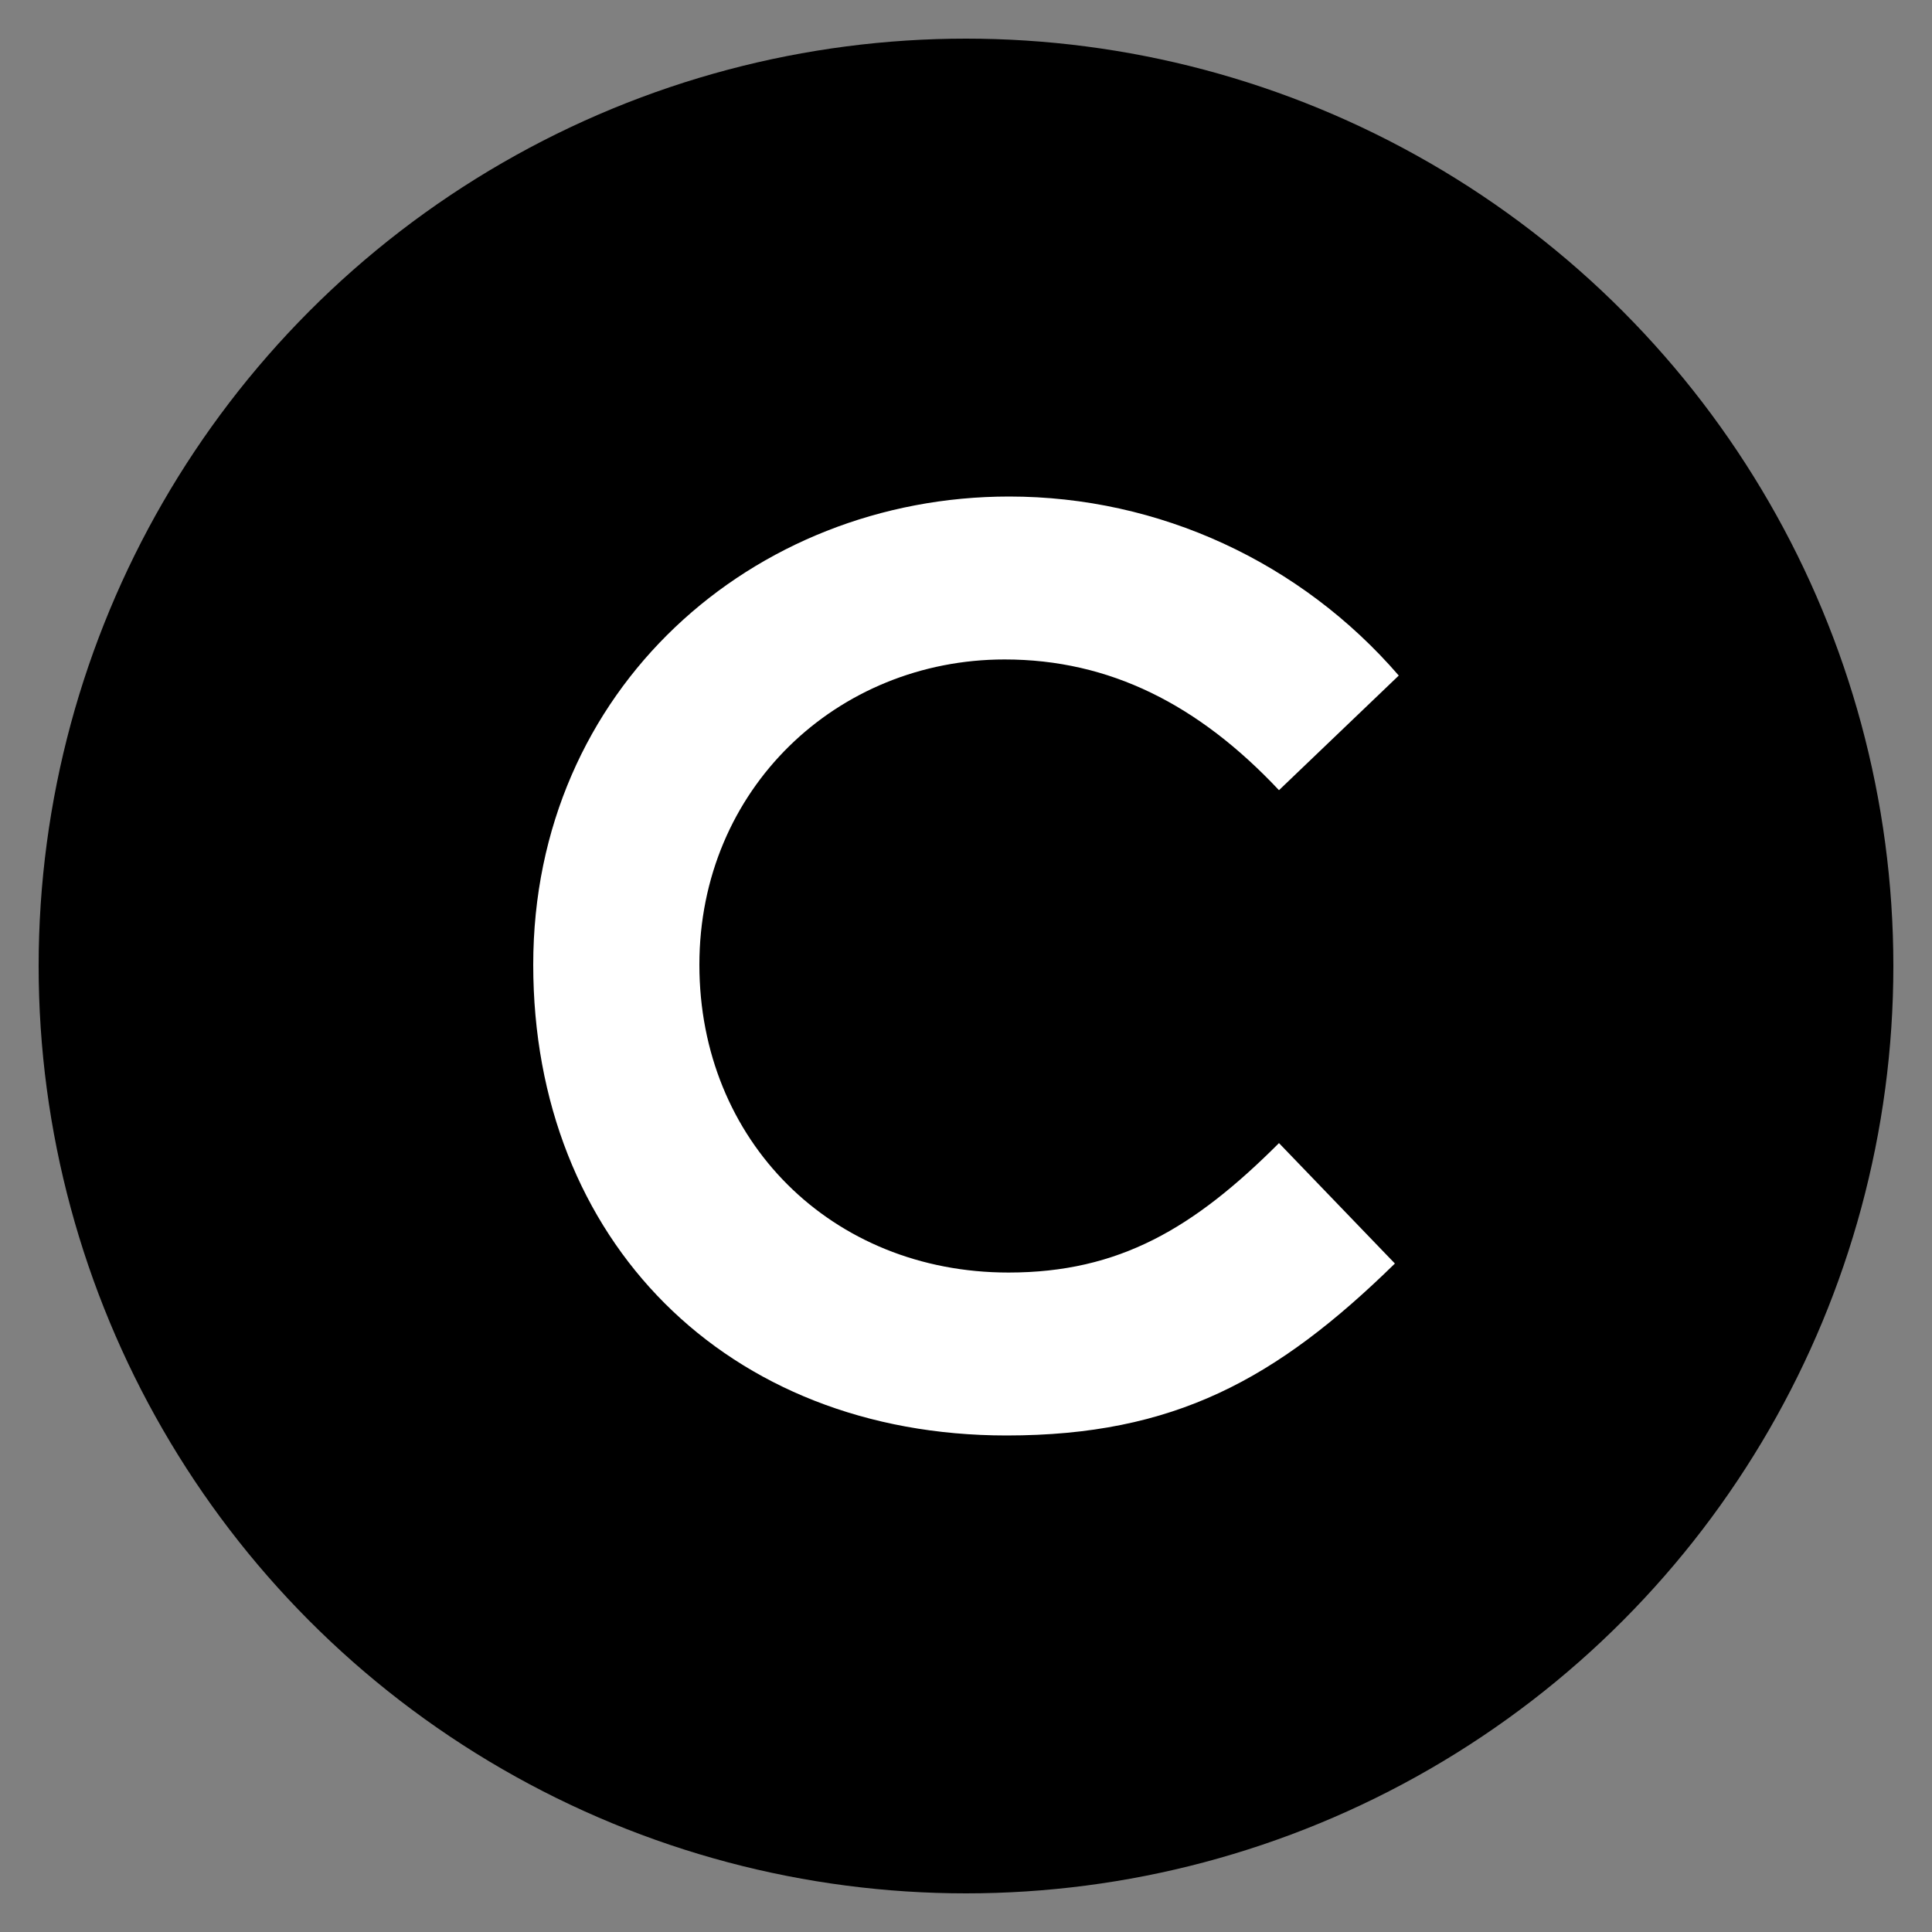
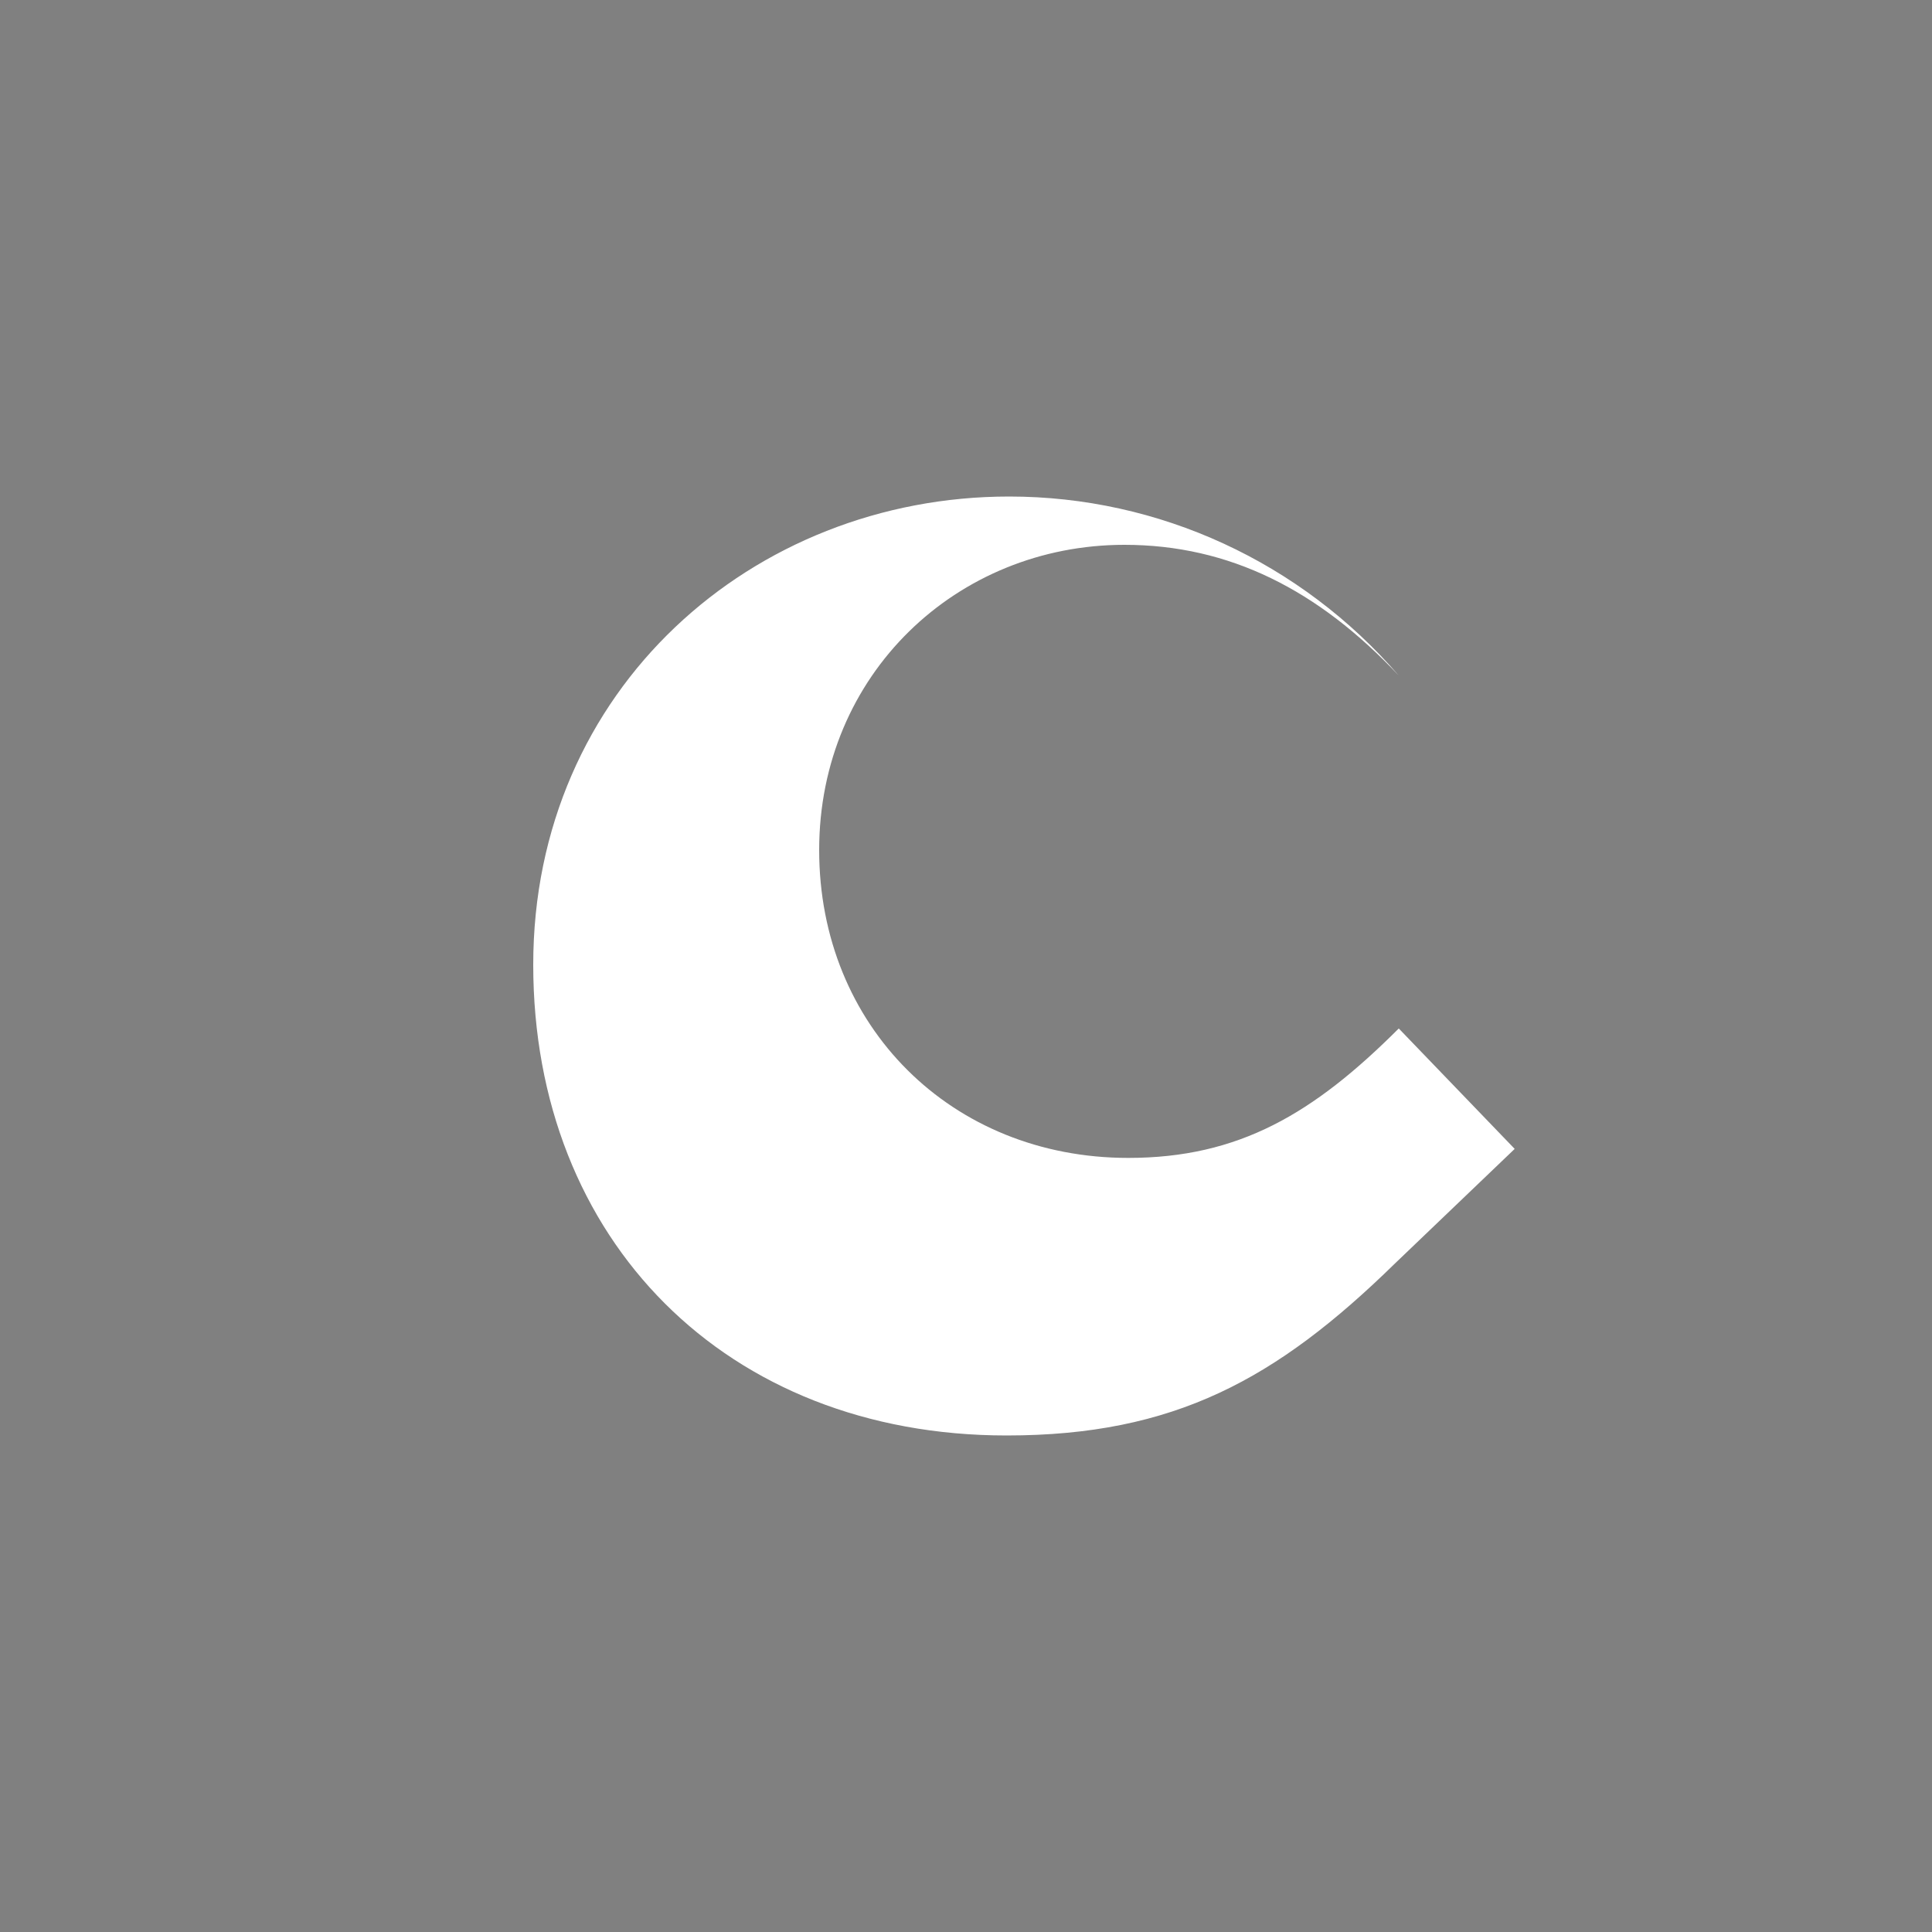
<svg xmlns="http://www.w3.org/2000/svg" id="Layer_1" viewBox="0 0 30 30">
  <rect x="0" y="0" width="30" height="30" fill="#808080" stroke="none" />
  <defs>
    <style>
      .cls-1 {
        fill: #fff;
        fill-rule: evenodd;
      }
    </style>
  </defs>
-   <circle cx="15" cy="15" r="14.4" />
-   <path class="cls-1" d="M21.66,19.62c-1.84,1.8-3.43,2.67-6.03,2.67-4.35,0-7.35-3.03-7.35-7.31s3.41-7.27,7.39-7.27c2.33,0,4.53,1.02,6.05,2.78l-1.86,1.78c-1.25-1.33-2.63-2.03-4.26-2.03-2.6,0-4.74,2.01-4.74,4.74s2.05,4.78,4.8,4.78c1.72,0,2.88-.69,4.2-2.01l1.8,1.87h0Z" />
+   <path class="cls-1" d="M21.66,19.62c-1.84,1.8-3.43,2.67-6.03,2.67-4.35,0-7.35-3.03-7.35-7.31s3.41-7.27,7.39-7.27c2.33,0,4.53,1.02,6.05,2.78c-1.25-1.33-2.63-2.03-4.26-2.03-2.6,0-4.74,2.01-4.74,4.74s2.05,4.78,4.8,4.78c1.72,0,2.88-.69,4.2-2.01l1.8,1.87h0Z" />
</svg>